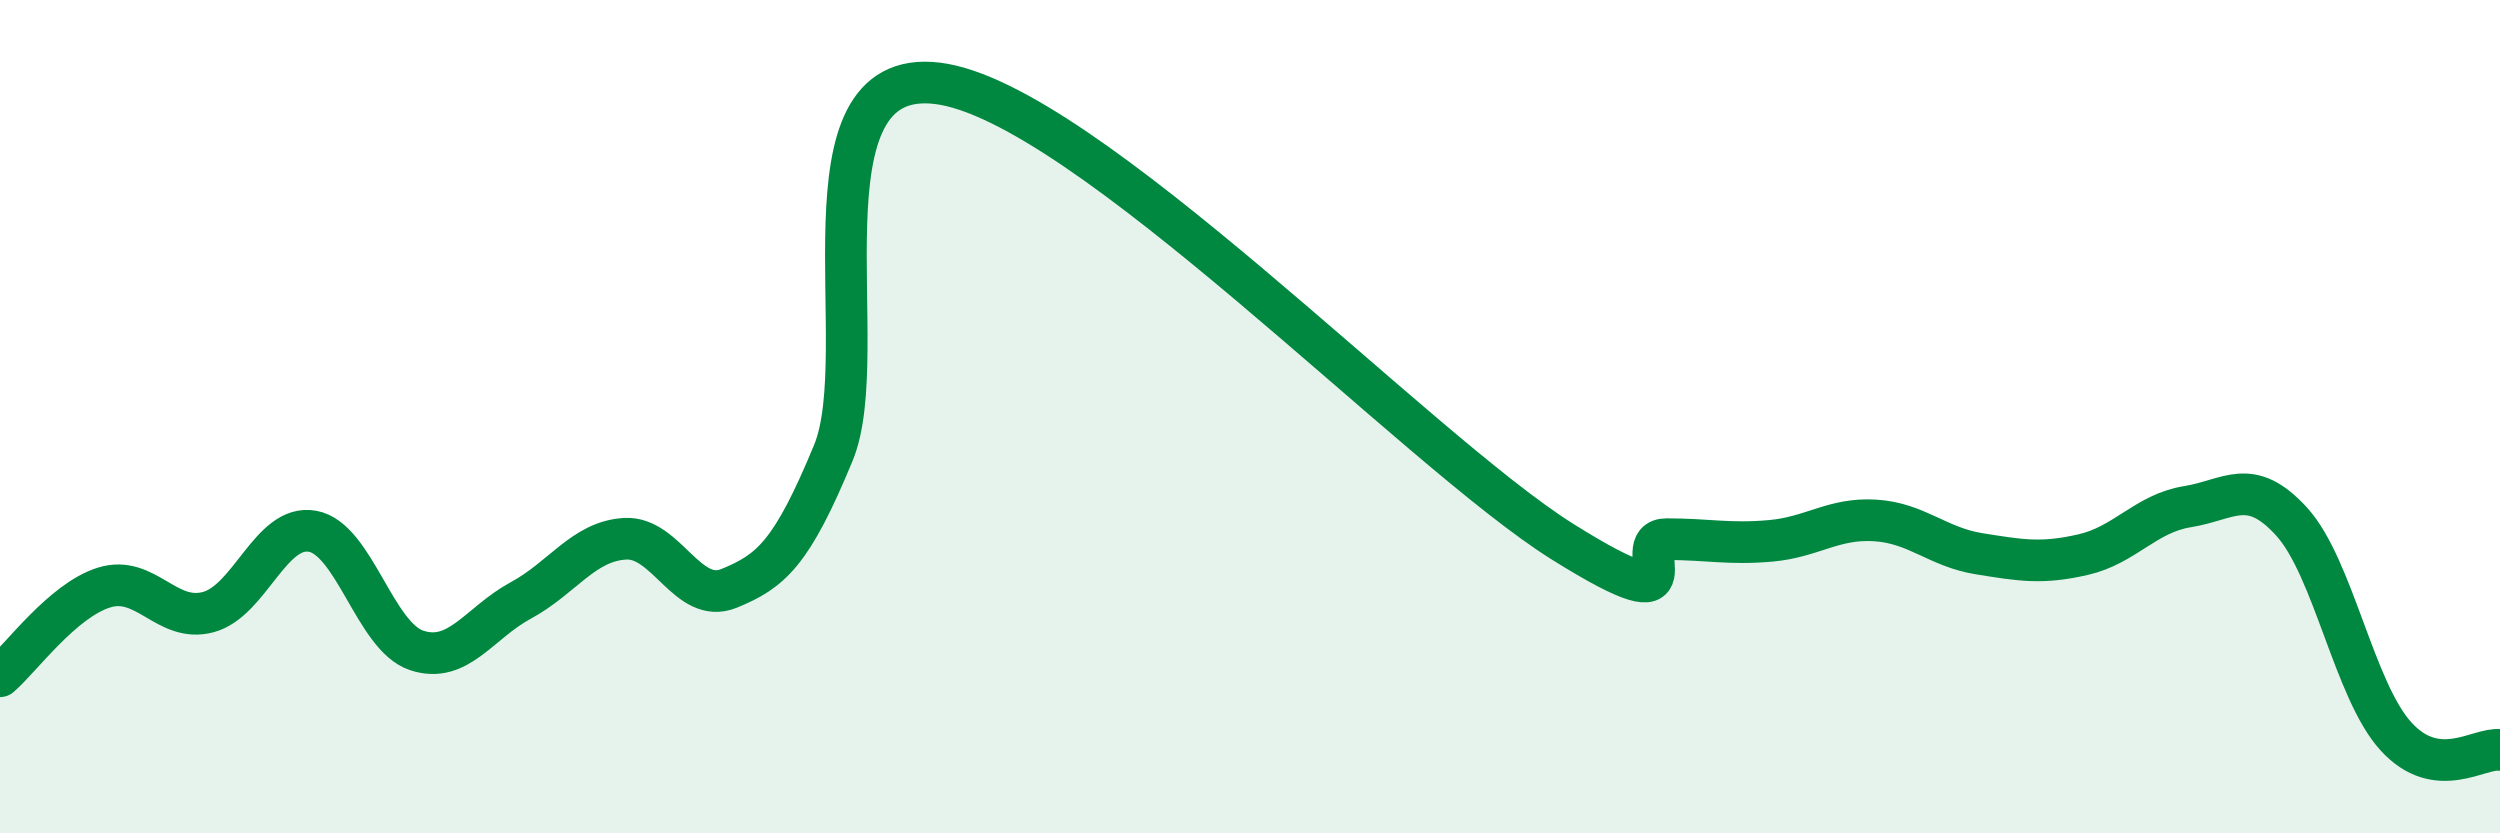
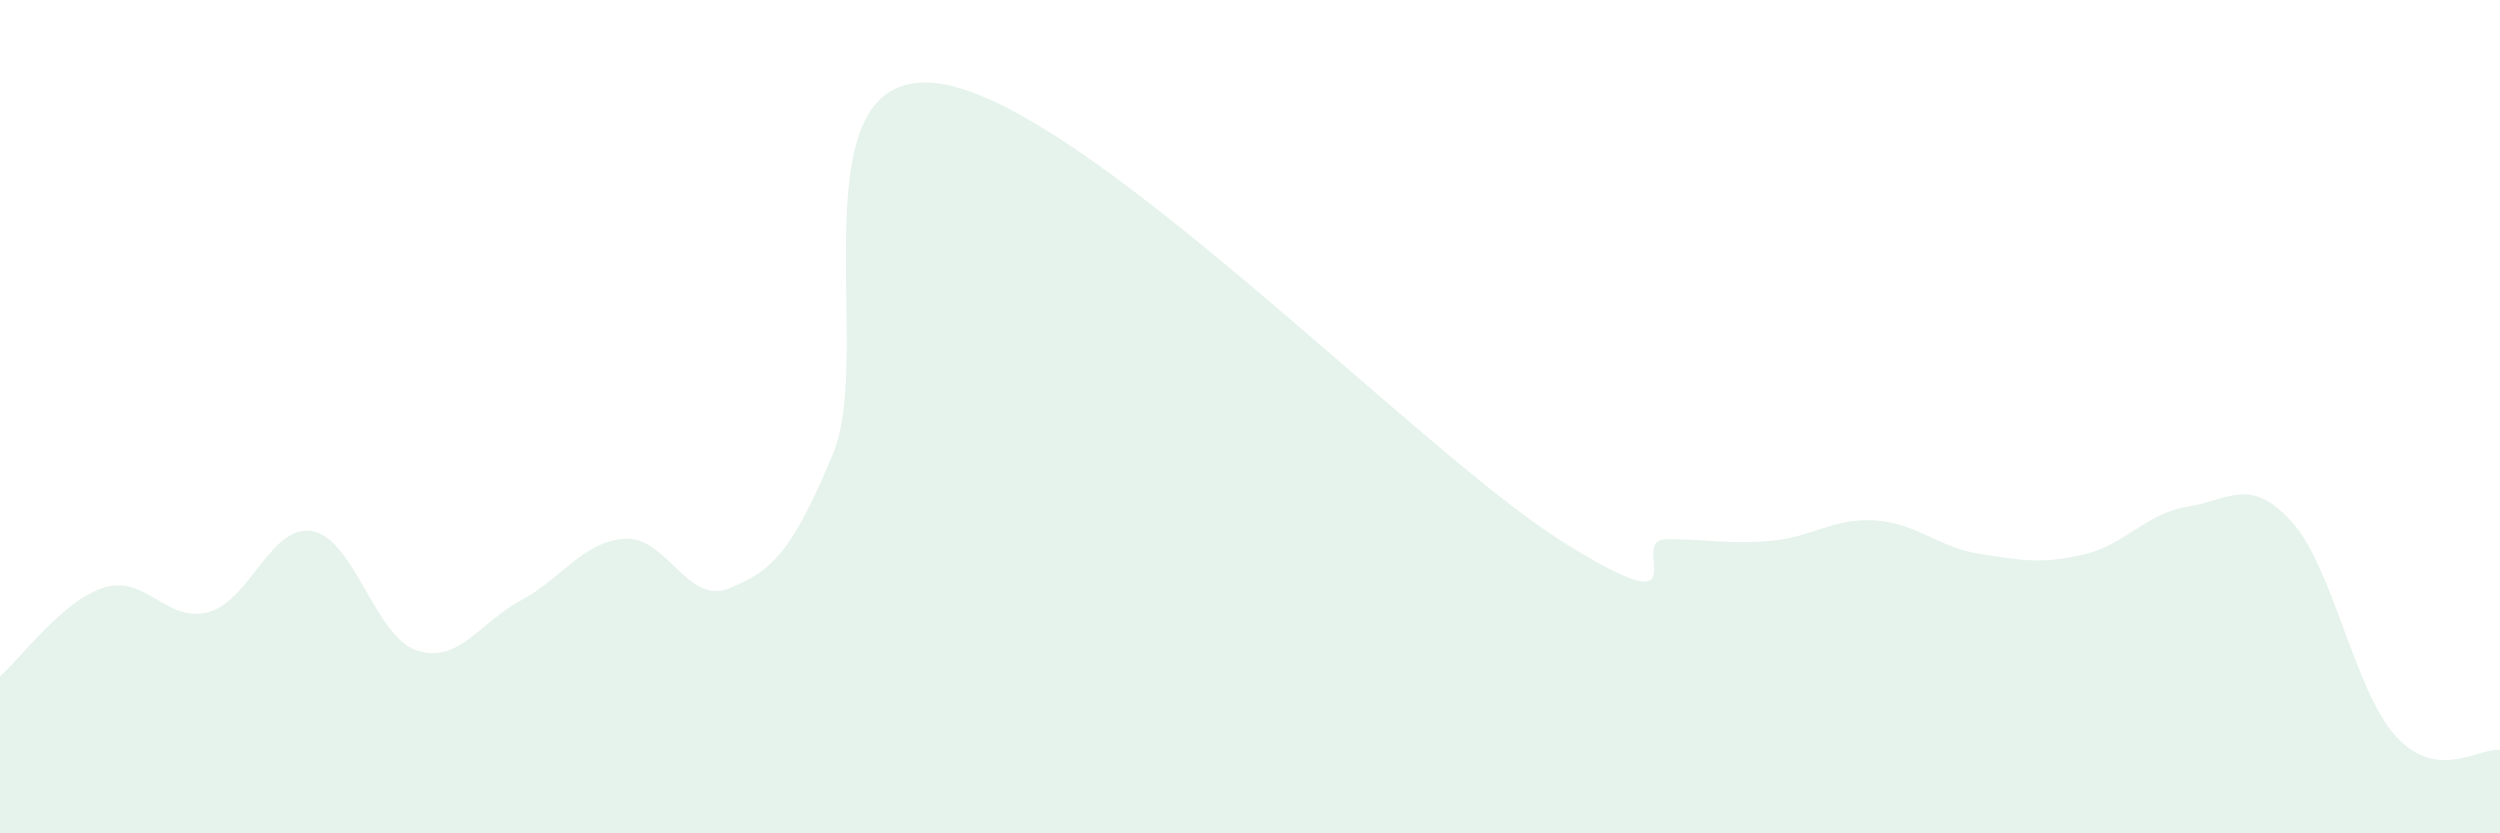
<svg xmlns="http://www.w3.org/2000/svg" width="60" height="20" viewBox="0 0 60 20">
  <path d="M 0,16.23 C 0.5,15.8 1.5,14.41 2.5,14.1 C 3.5,13.79 4,14.96 5,14.69 C 6,14.42 6.5,12.57 7.5,12.75 C 8.5,12.93 9,15.28 10,15.61 C 11,15.94 11.5,14.95 12.5,14.41 C 13.5,13.87 14,12.99 15,12.93 C 16,12.87 16.5,14.53 17.5,14.12 C 18.5,13.71 19,13.29 20,10.87 C 21,8.45 19,1.57 22.5,2 C 26,2.43 34,10.81 37.5,13 C 41,15.19 39,12.94 40,12.94 C 41,12.94 41.5,13.07 42.5,12.98 C 43.5,12.89 44,12.43 45,12.49 C 46,12.55 46.5,13.13 47.5,13.29 C 48.5,13.45 49,13.54 50,13.31 C 51,13.08 51.5,12.32 52.5,12.16 C 53.5,12 54,11.42 55,12.52 C 56,13.62 56.5,16.57 57.5,17.67 C 58.5,18.77 59.5,17.93 60,18L60 20L0 20Z" fill="#008740" opacity="0.1" stroke-linecap="round" stroke-linejoin="round" />
-   <path d="M 0,16.23 C 0.5,15.8 1.5,14.41 2.5,14.1 C 3.5,13.79 4,14.96 5,14.69 C 6,14.42 6.5,12.57 7.5,12.75 C 8.5,12.93 9,15.28 10,15.61 C 11,15.94 11.5,14.95 12.5,14.41 C 13.5,13.87 14,12.99 15,12.93 C 16,12.87 16.5,14.53 17.5,14.12 C 18.5,13.71 19,13.29 20,10.87 C 21,8.45 19,1.57 22.5,2 C 26,2.43 34,10.81 37.5,13 C 41,15.19 39,12.94 40,12.94 C 41,12.94 41.5,13.07 42.5,12.98 C 43.5,12.89 44,12.43 45,12.49 C 46,12.55 46.5,13.13 47.5,13.29 C 48.5,13.45 49,13.54 50,13.31 C 51,13.08 51.5,12.32 52.5,12.16 C 53.5,12 54,11.42 55,12.52 C 56,13.62 56.5,16.57 57.5,17.67 C 58.5,18.77 59.5,17.93 60,18" stroke="#008740" stroke-width="1" fill="none" stroke-linecap="round" stroke-linejoin="round" />
</svg>